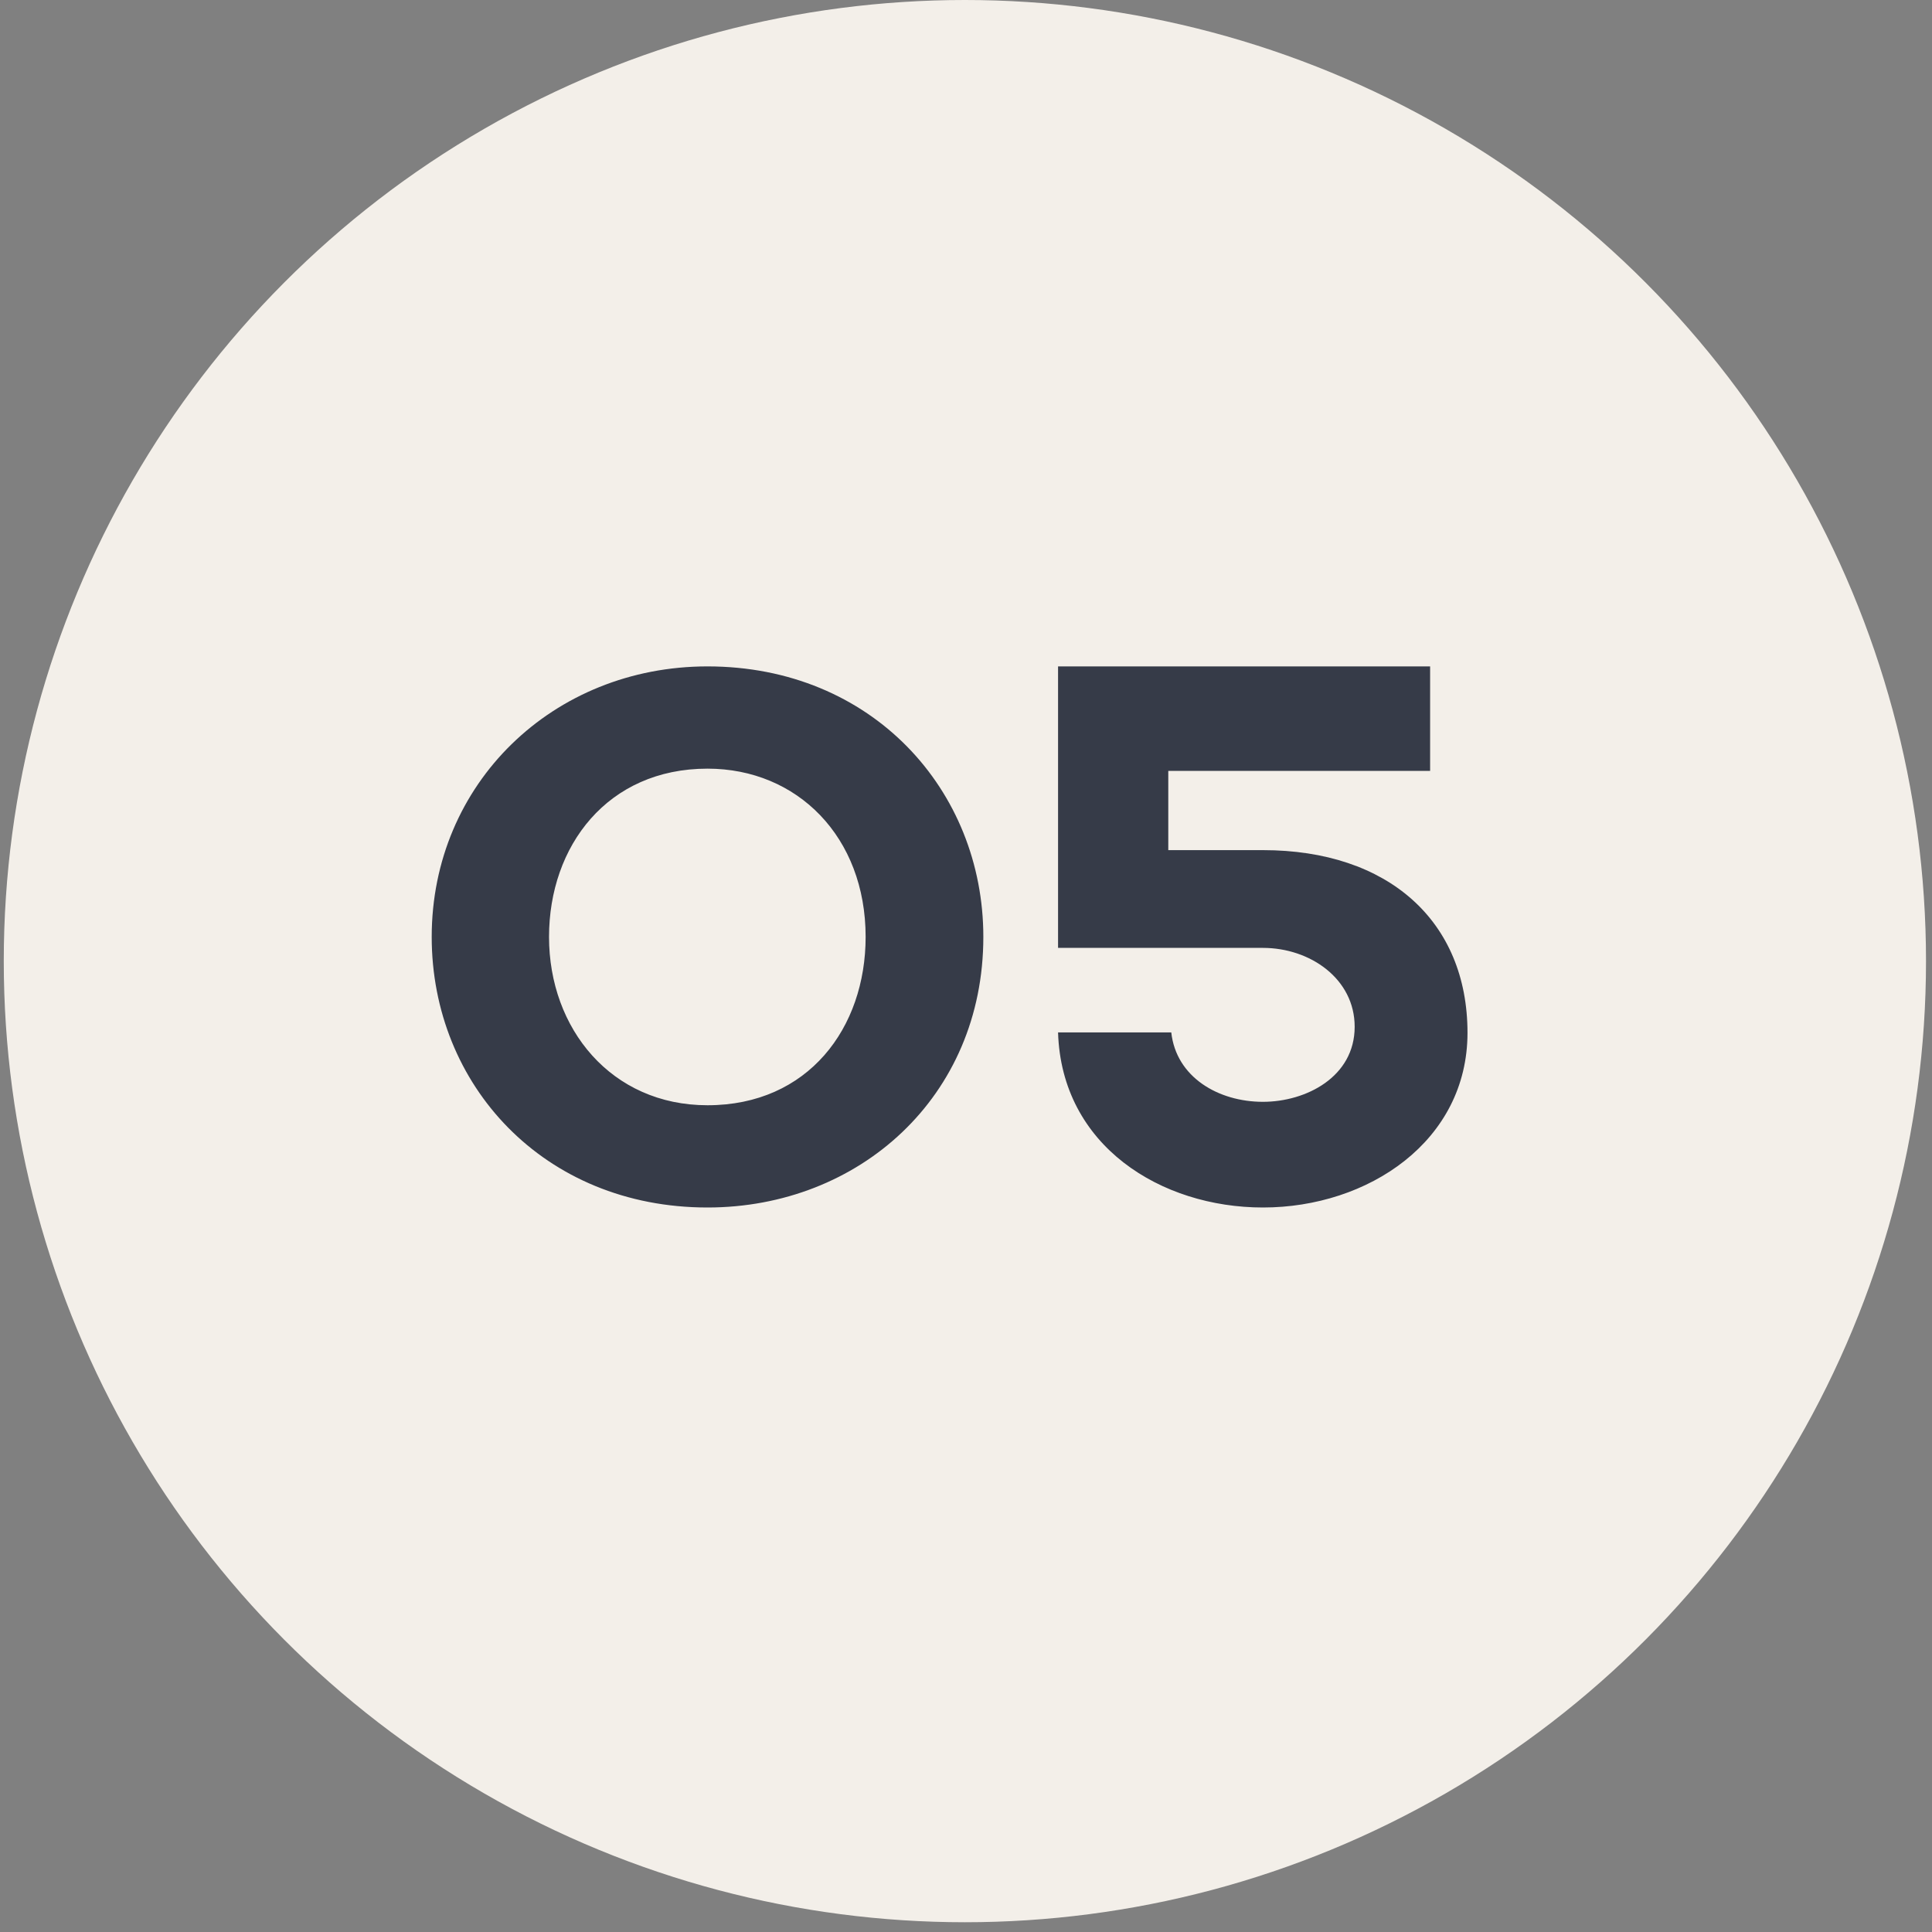
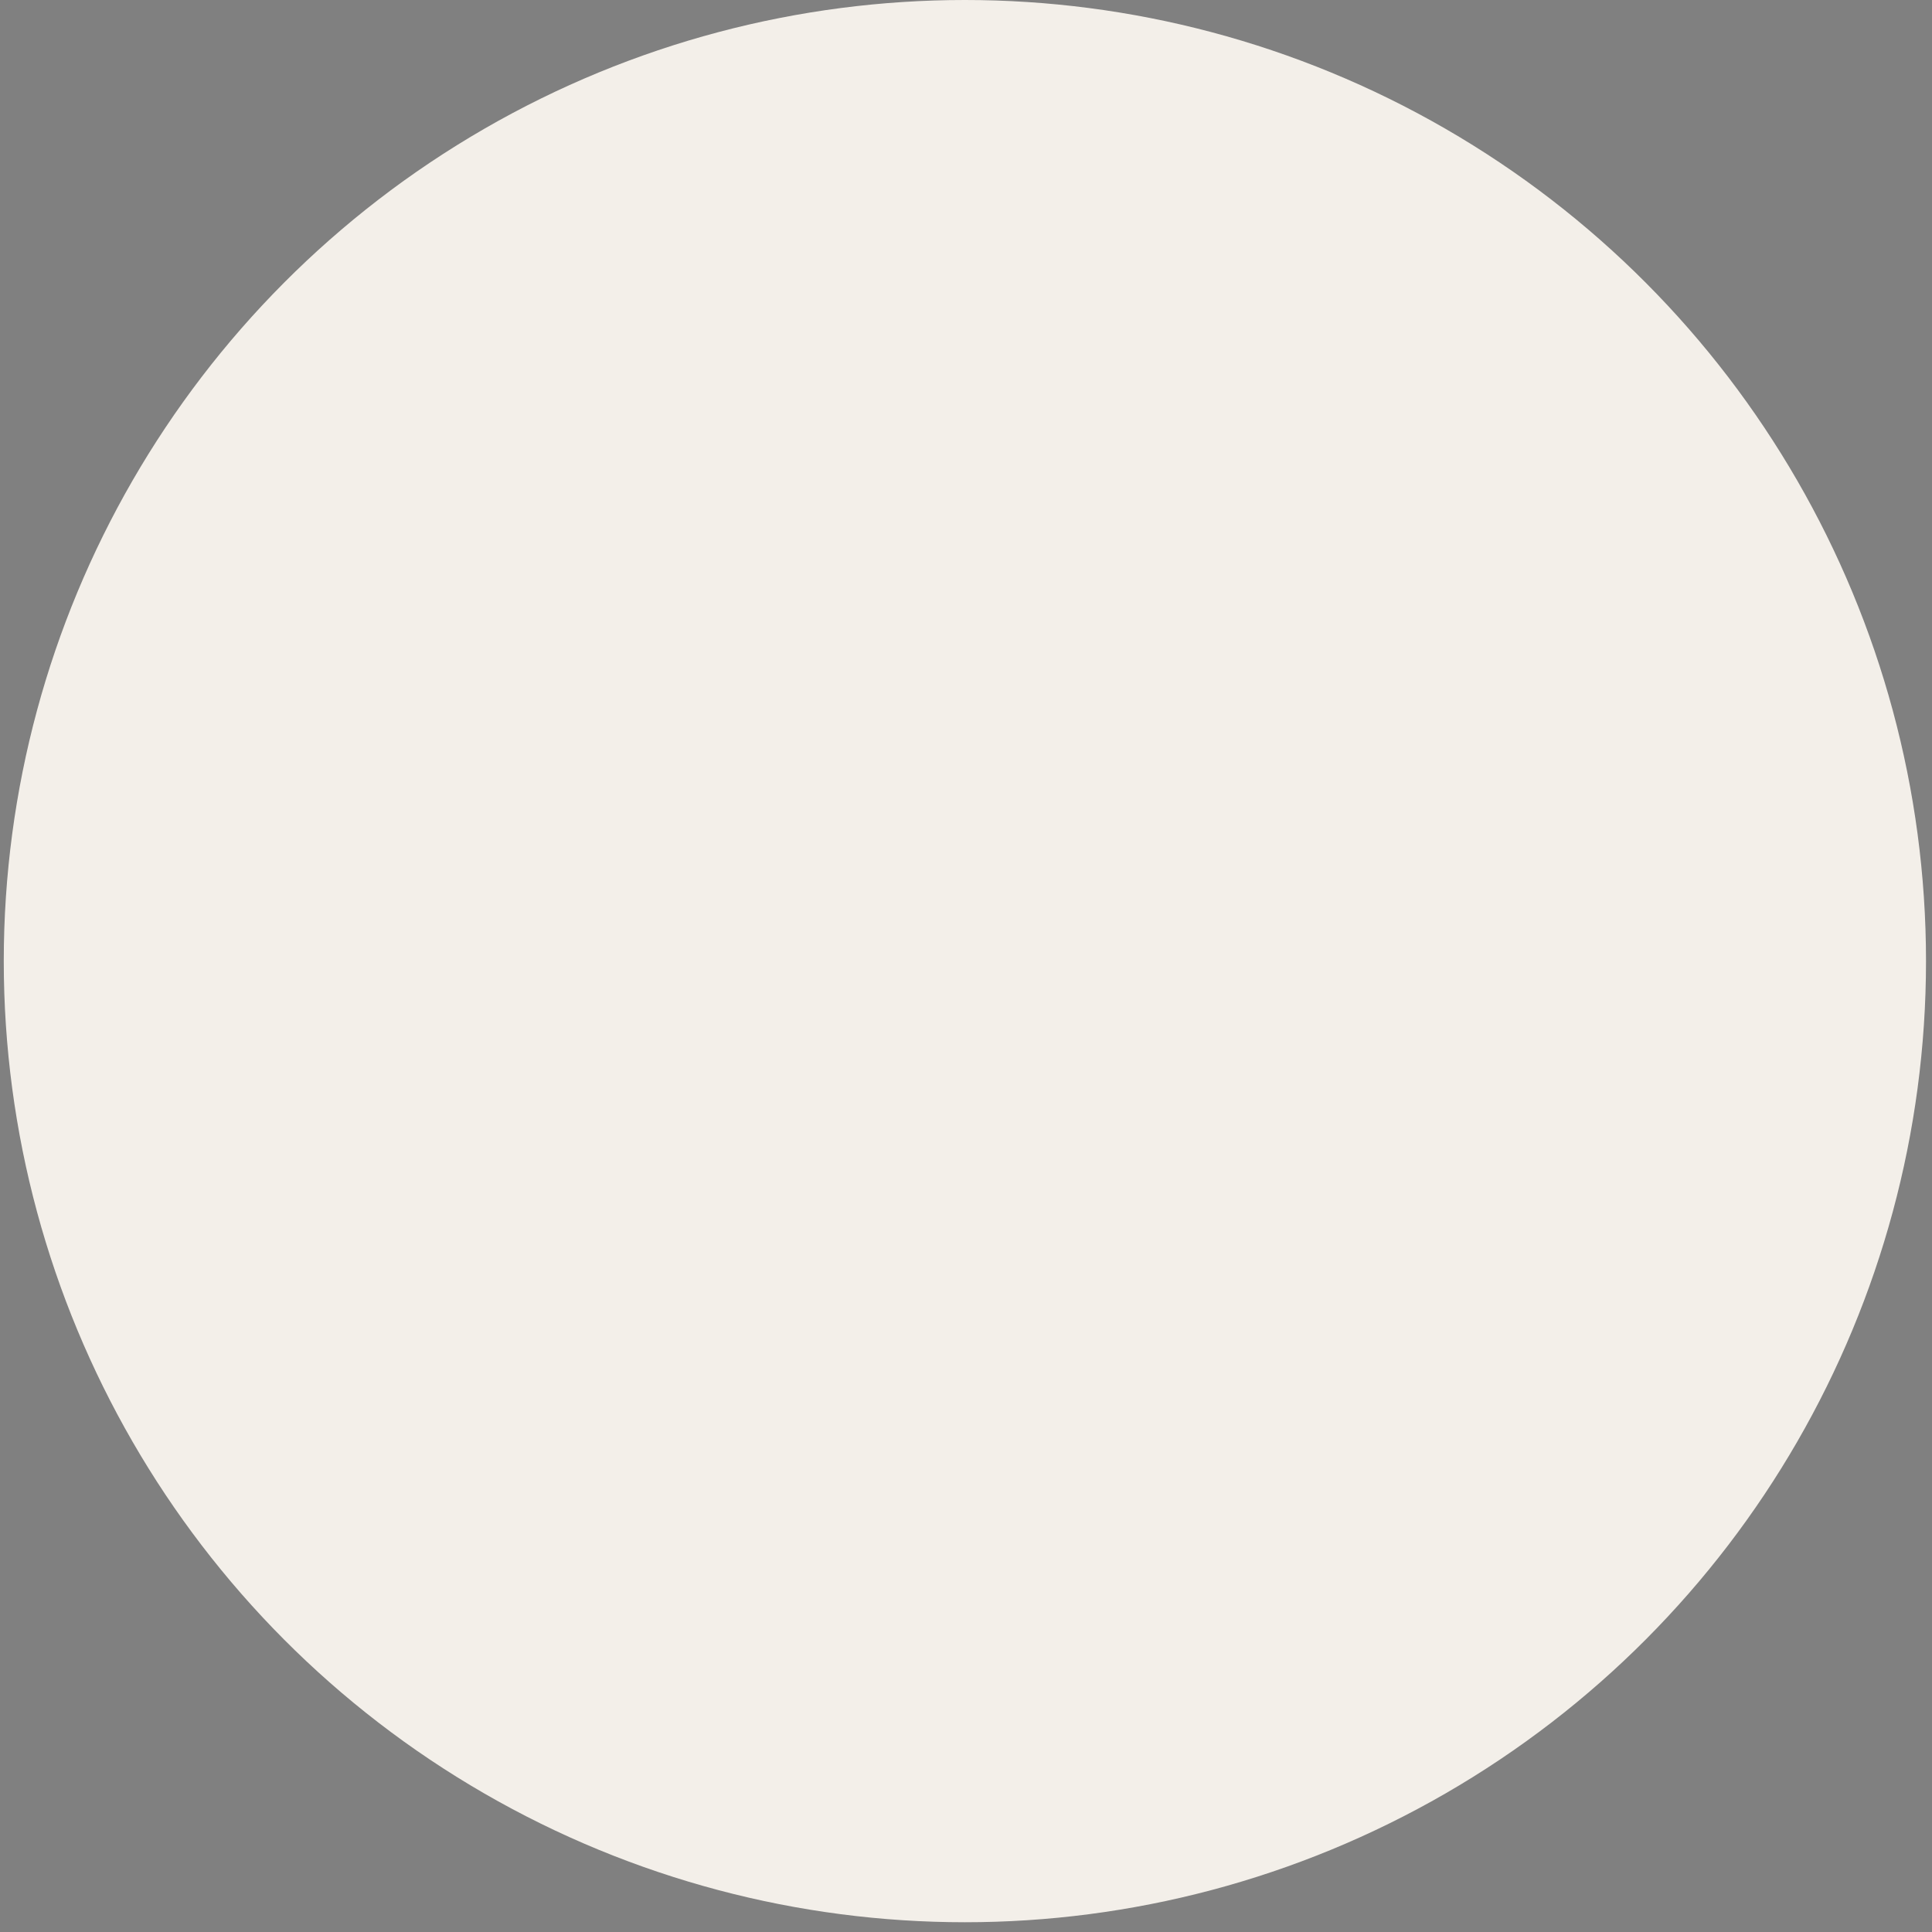
<svg xmlns="http://www.w3.org/2000/svg" width="40" height="40" viewBox="0 0 40 40" fill="none">
  <rect x="0" y="0" width="40" height="40" fill="#808080" stroke="none" />
  <circle cx="19.977" cy="19.899" r="19.899" fill="#F3EFE9" />
-   <path d="M11.367 19.398C11.367 21.297 12.656 22.883 14.648 22.883C16.734 22.883 17.922 21.281 17.922 19.398C17.922 17.328 16.508 15.914 14.648 15.914C12.578 15.914 11.367 17.515 11.367 19.398ZM8.938 19.398C8.938 16.218 11.453 13.797 14.648 13.797C18.055 13.797 20.359 16.359 20.359 19.398C20.359 22.711 17.781 25 14.648 25C11.258 25 8.938 22.461 8.938 19.398ZM21.906 21.375H24.25C24.352 22.304 25.227 22.812 26.148 22.812C27.039 22.812 28.047 22.297 28.047 21.258C28.047 20.265 27.125 19.625 26.148 19.625H21.906V13.797H29.609V15.961H24.188V17.601H26.148C28.742 17.601 30.383 19.07 30.383 21.383C30.383 23.625 28.328 25 26.148 25C24.039 25 21.977 23.726 21.906 21.375Z" fill="#363B48" />
</svg>